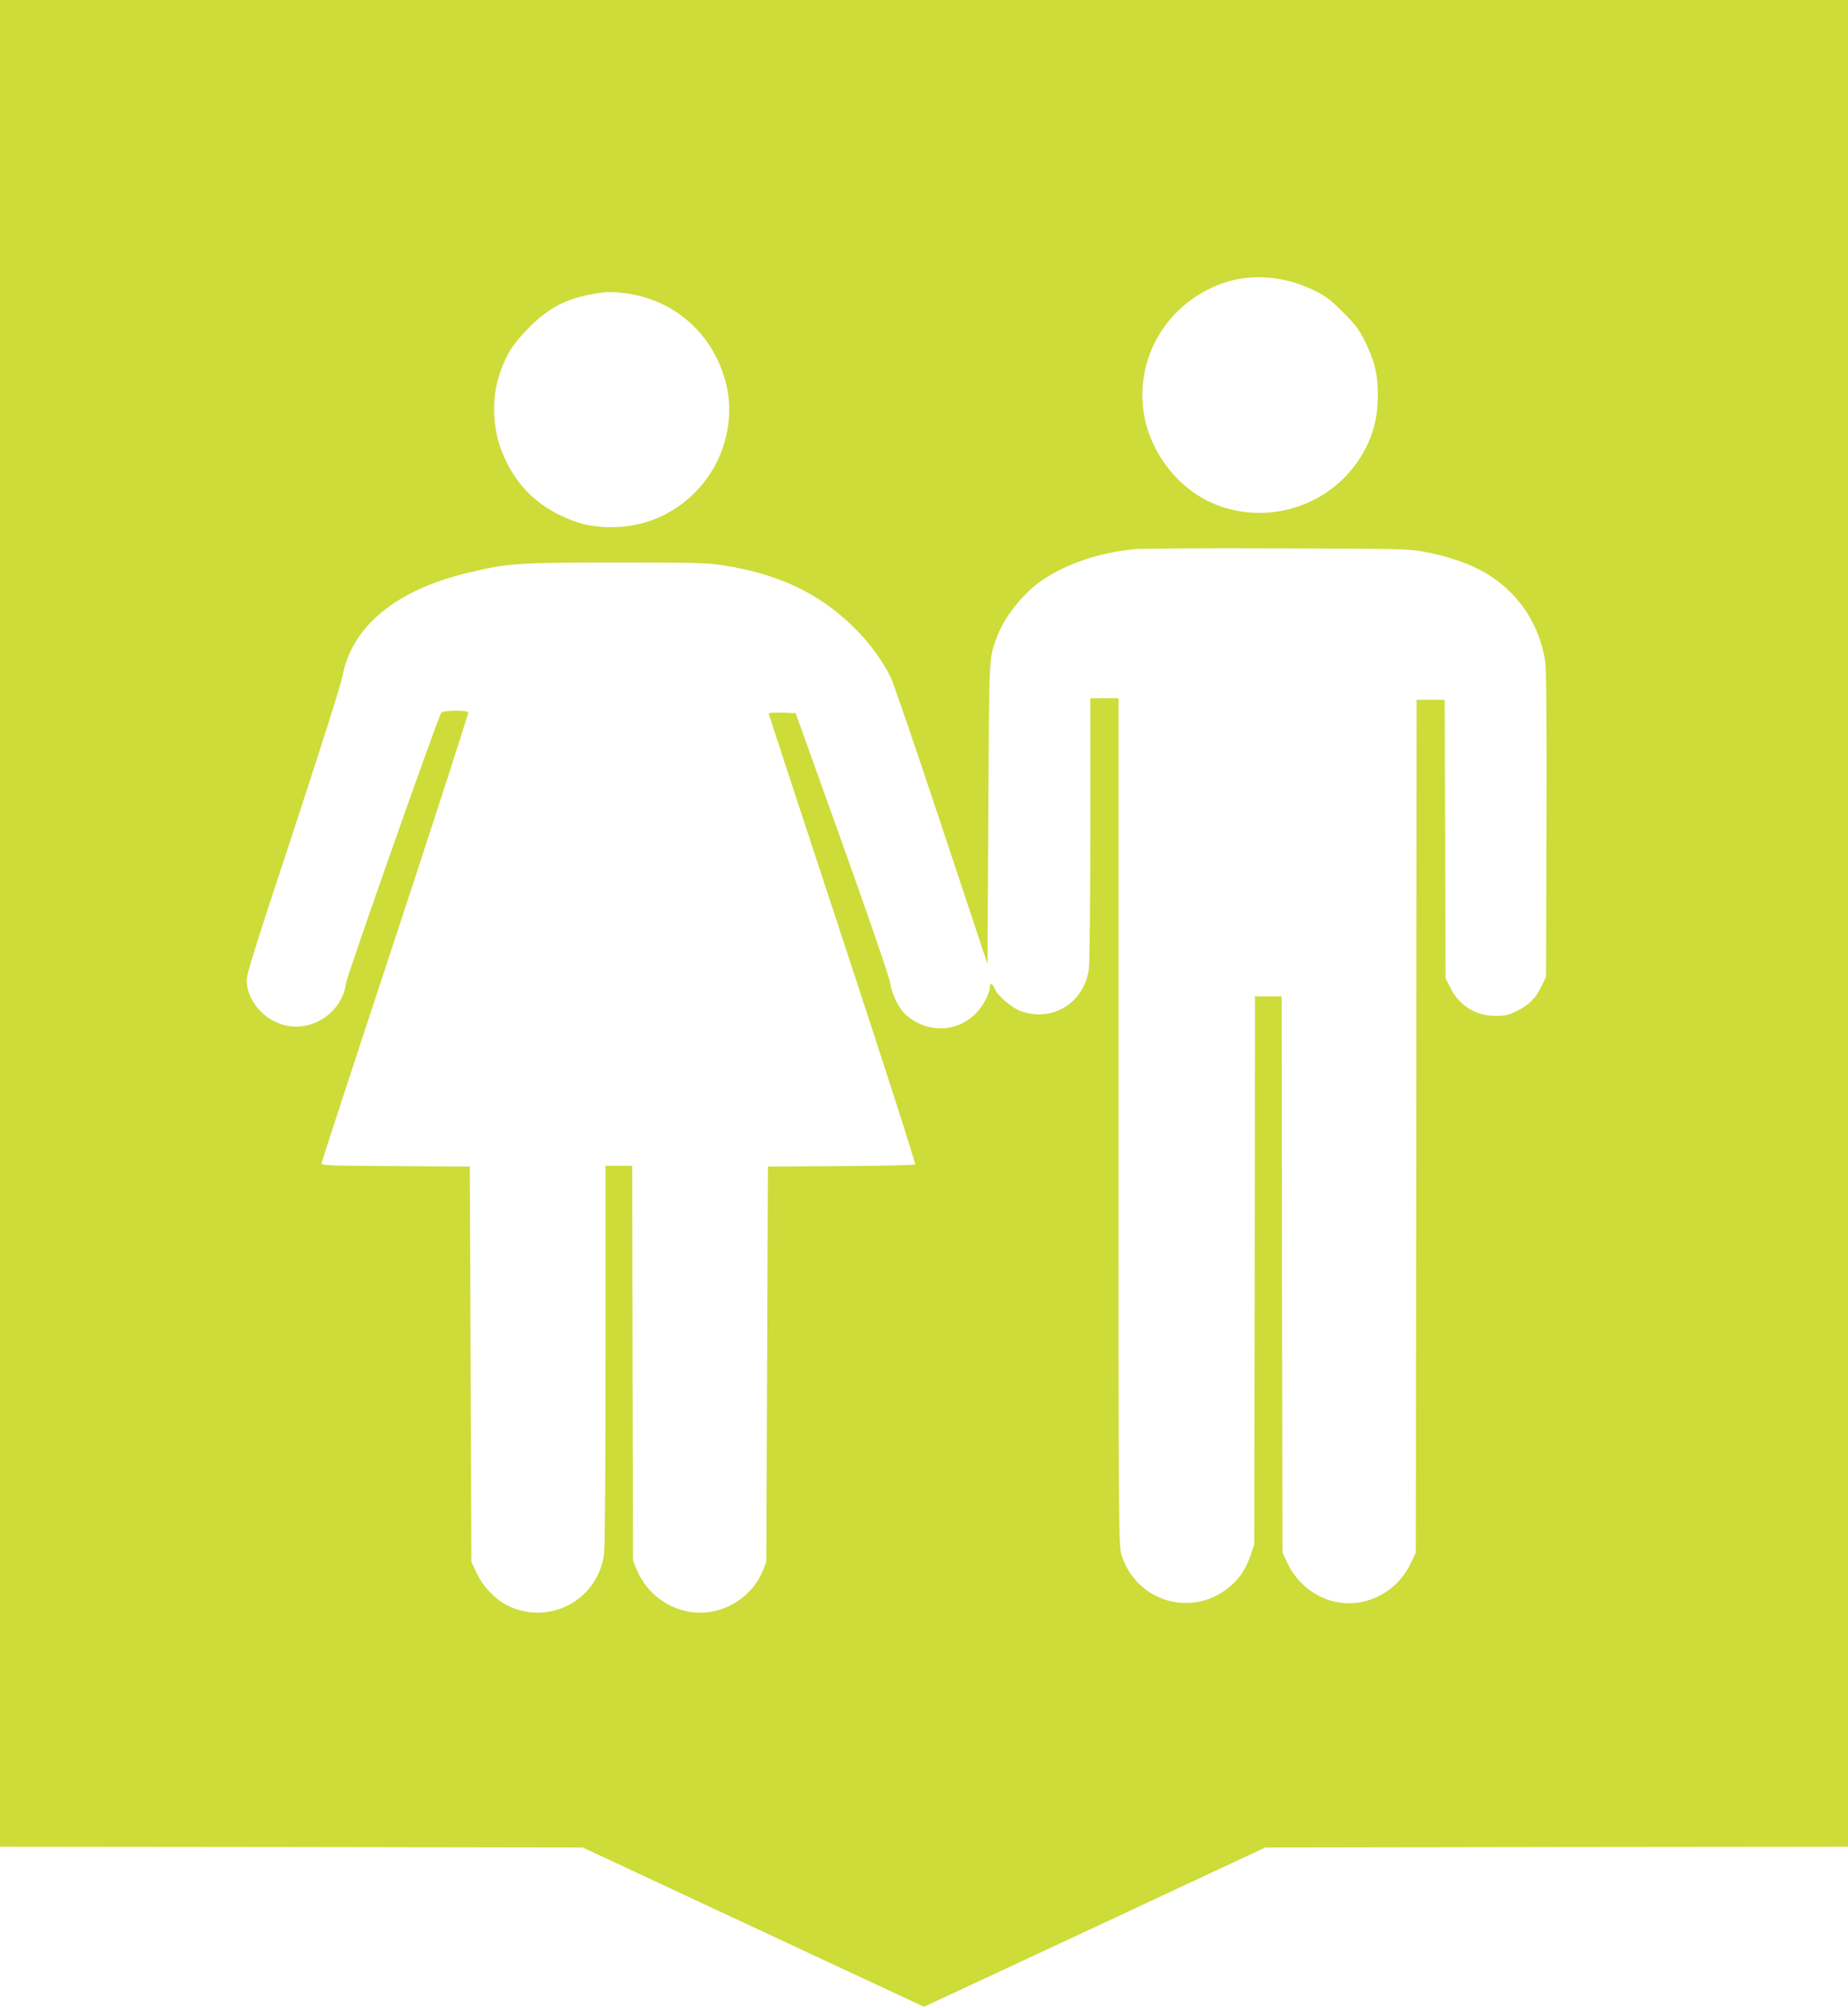
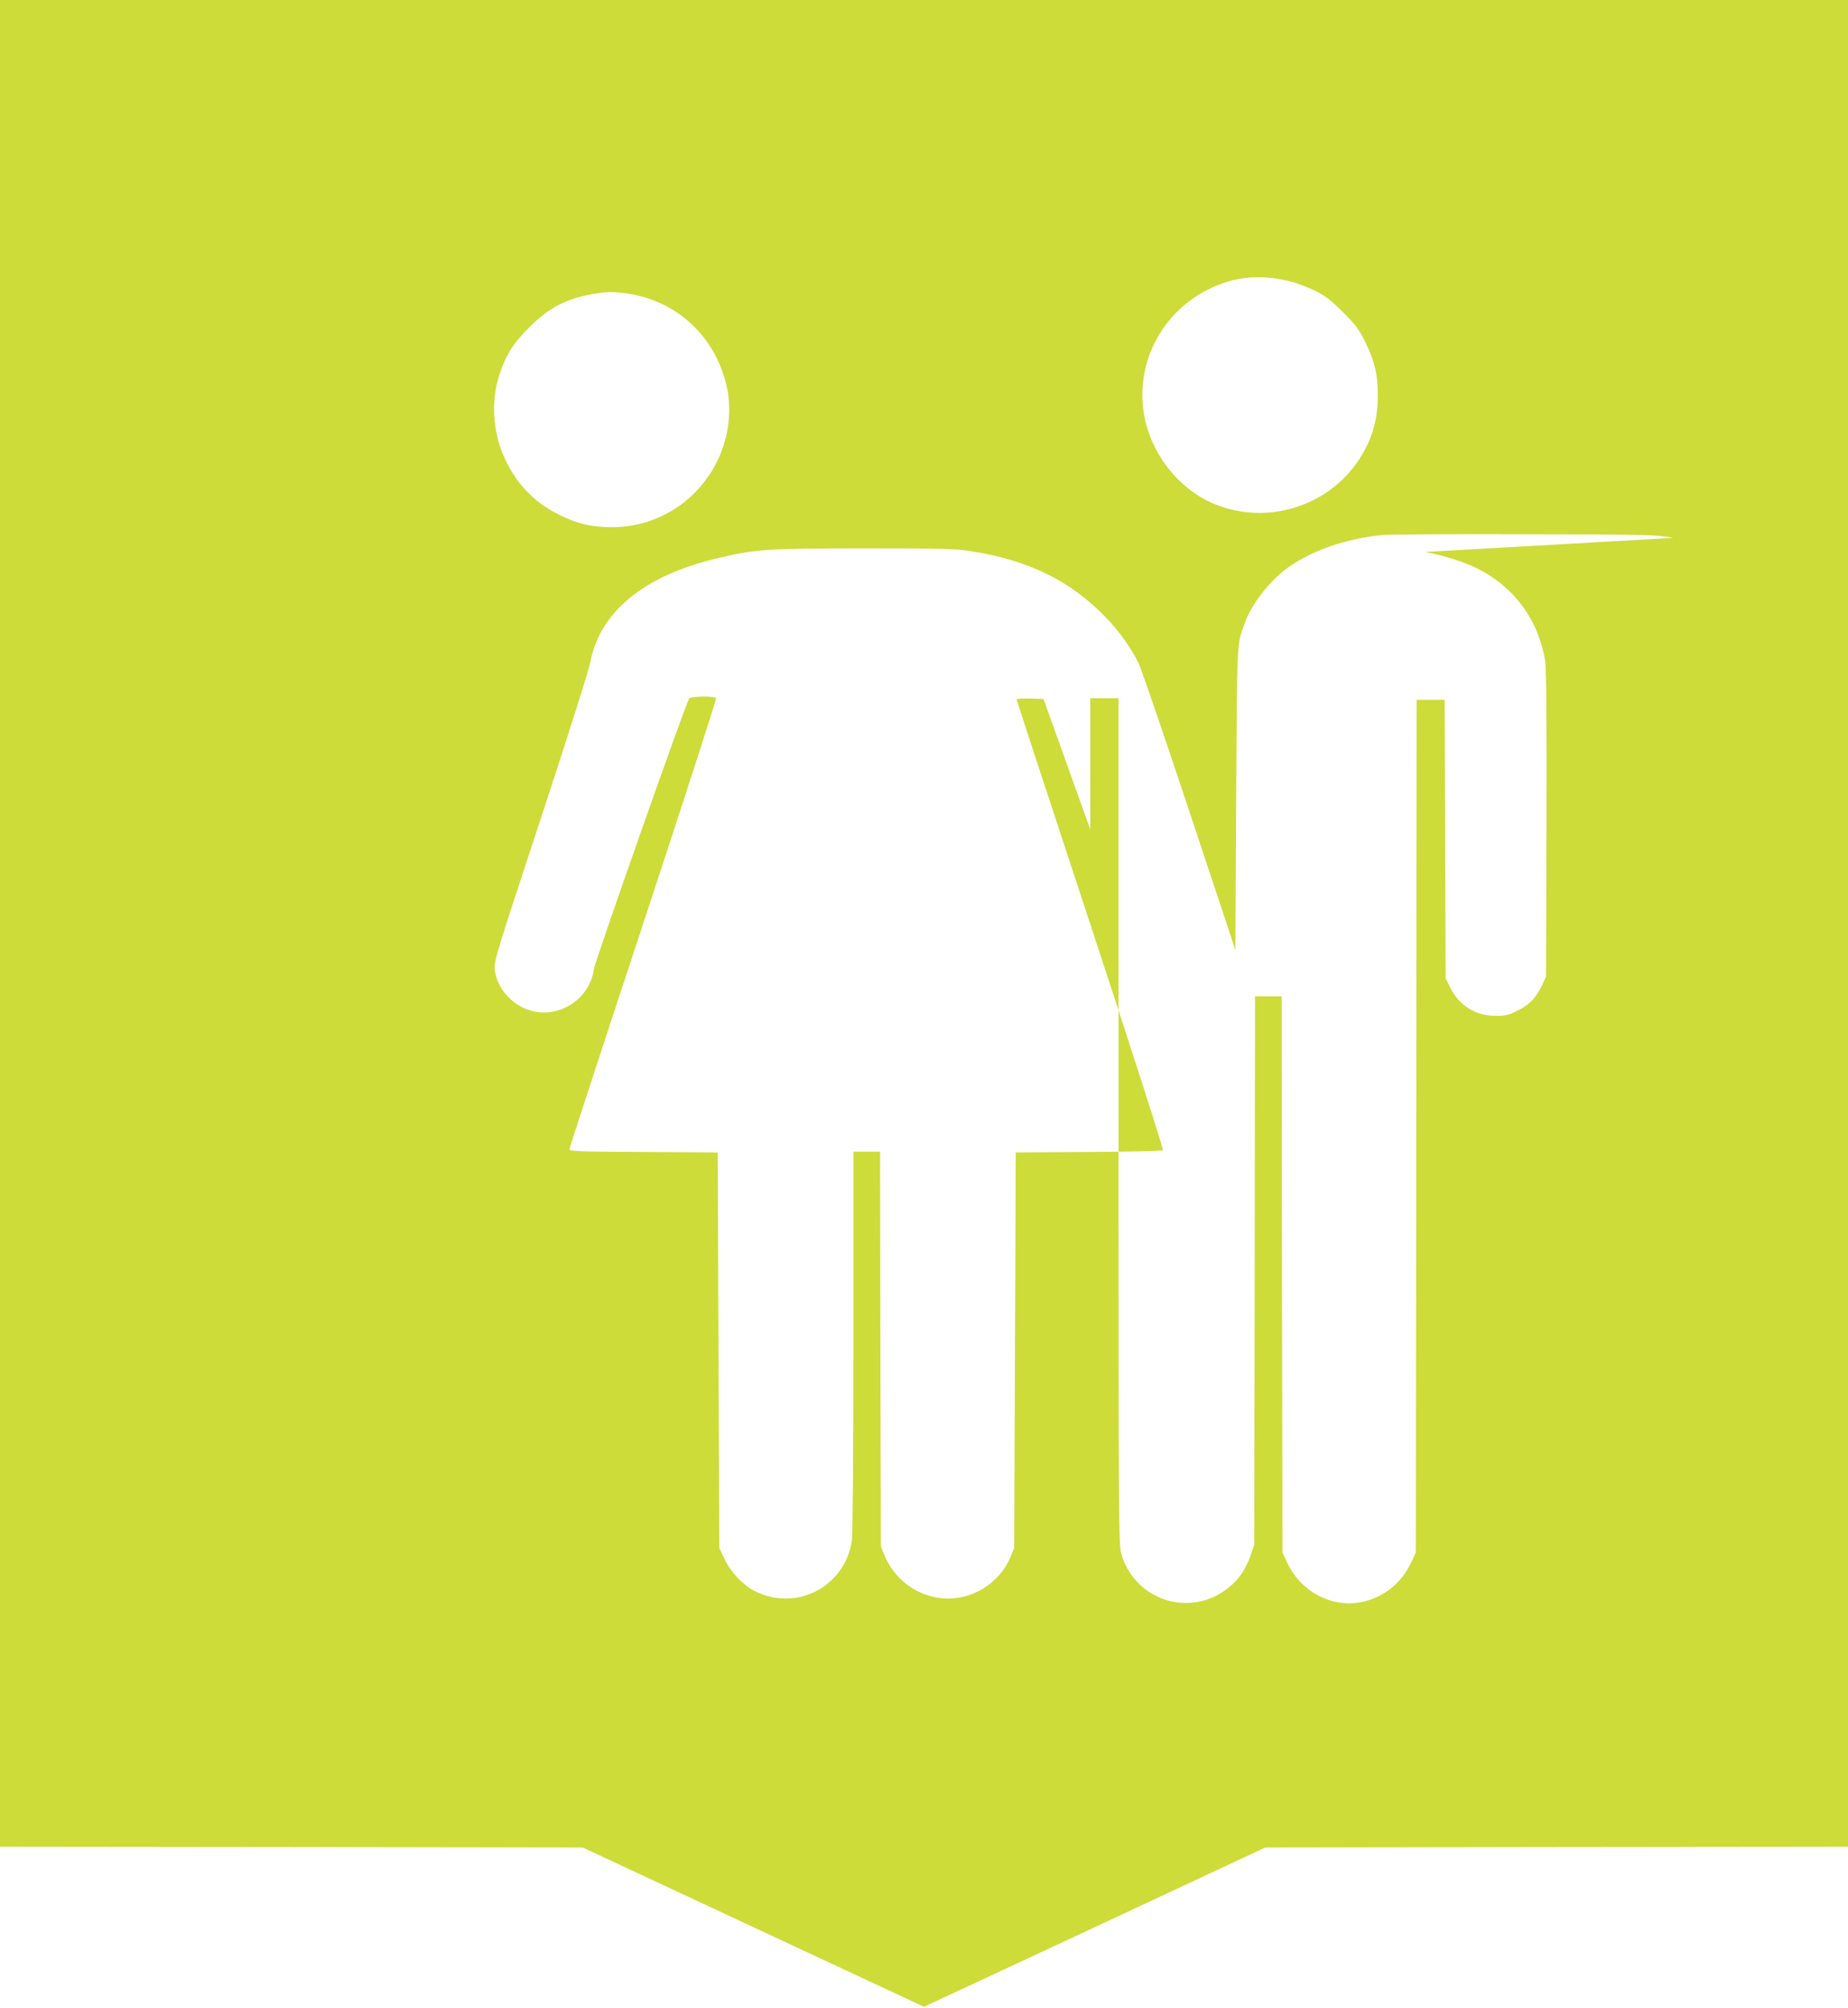
<svg xmlns="http://www.w3.org/2000/svg" version="1.0" width="1178pt" height="1280pt" viewBox="0 0 1178 1280" preserveAspectRatio="xMidYMid meet">
  <g transform="translate(0,1280) scale(0.1,-0.1)" fill="#cddc39" stroke="none">
-     <path d="M0 6915 l0 -5885 1858 -2 1857 -3 1088 -508 1087 -507 1088 507 1087 508 1858 3 1857 2 0 5885 0 5885 -5890 0 -5890 0 0 -5885z m8215 4094 c44 -10 118 -38 165 -61 69 -34 103 -60 181 -138 81 -81 102 -109 142 -190 60 -123 80 -207 80 -340 -1 -162 -38 -286 -124 -415 -198 -295 -583 -413 -913 -279 -254 103 -443 366 -462 643 -22 303 142 588 417 726 160 81 327 99 514 54z m-4221 -79 c326 -46 575 -282 642 -610 36 -182 -7 -389 -116 -549 -141 -209 -370 -331 -619 -331 -132 0 -218 21 -336 79 -160 79 -273 196 -349 363 -77 167 -88 370 -29 541 43 124 85 189 188 292 122 122 231 180 399 210 91 17 127 17 220 5z m5091 -1648 c122 -23 251 -64 335 -107 234 -117 390 -332 430 -591 7 -46 10 -385 8 -1039 l-3 -970 -26 -55 c-37 -80 -81 -125 -157 -162 -58 -29 -76 -33 -142 -32 -126 0 -231 67 -287 183 l-28 56 -3 888 -3 887 -89 0 -90 0 -2 -2717 -3 -2718 -32 -68 c-63 -133 -183 -225 -327 -250 -185 -31 -374 71 -459 250 l-32 68 -3 1773 -2 1772 -85 0 -85 0 -2 -1747 -3 -1748 -21 -62 c-31 -88 -66 -144 -124 -196 -238 -214 -606 -112 -701 194 -18 59 -19 139 -19 2760 l0 2699 -90 0 -90 0 0 -837 c0 -488 -4 -862 -10 -897 -34 -209 -231 -330 -428 -262 -60 20 -153 99 -172 146 -15 35 -30 39 -30 8 0 -38 -46 -124 -89 -167 -123 -123 -312 -127 -445 -10 -46 39 -93 135 -101 204 -5 33 -130 399 -305 888 l-298 832 -86 3 c-47 1 -86 -1 -86 -5 0 -4 212 -651 471 -1436 277 -841 467 -1433 462 -1438 -5 -5 -217 -10 -473 -11 l-465 -3 -5 -1260 -5 -1260 -22 -55 c-70 -171 -250 -282 -432 -267 -166 14 -310 120 -374 277 l-22 55 -3 1258 -2 1257 -85 0 -85 0 0 -1207 c0 -674 -4 -1236 -10 -1271 -42 -295 -355 -457 -620 -322 -74 38 -153 121 -191 203 l-34 72 -5 1260 -5 1260 -473 3 c-420 2 -472 4 -472 18 0 8 212 656 471 1440 258 783 467 1429 464 1434 -9 15 -160 13 -172 -2 -20 -25 -600 -1674 -607 -1723 -23 -175 -192 -302 -367 -274 -137 22 -252 140 -266 273 -5 47 19 125 295 961 165 501 307 948 315 995 60 319 341 550 802 660 250 60 314 65 940 65 499 0 584 -2 685 -18 368 -57 637 -190 862 -425 82 -85 158 -192 205 -287 17 -33 162 -458 324 -945 l294 -885 5 965 c6 1035 3 974 55 1120 44 124 168 280 285 360 159 108 367 178 590 200 47 4 459 7 915 5 795 -2 835 -3 940 -23z" />
+     <path d="M0 6915 l0 -5885 1858 -2 1857 -3 1088 -508 1087 -507 1088 507 1087 508 1858 3 1857 2 0 5885 0 5885 -5890 0 -5890 0 0 -5885z m8215 4094 c44 -10 118 -38 165 -61 69 -34 103 -60 181 -138 81 -81 102 -109 142 -190 60 -123 80 -207 80 -340 -1 -162 -38 -286 -124 -415 -198 -295 -583 -413 -913 -279 -254 103 -443 366 -462 643 -22 303 142 588 417 726 160 81 327 99 514 54z m-4221 -79 c326 -46 575 -282 642 -610 36 -182 -7 -389 -116 -549 -141 -209 -370 -331 -619 -331 -132 0 -218 21 -336 79 -160 79 -273 196 -349 363 -77 167 -88 370 -29 541 43 124 85 189 188 292 122 122 231 180 399 210 91 17 127 17 220 5z m5091 -1648 c122 -23 251 -64 335 -107 234 -117 390 -332 430 -591 7 -46 10 -385 8 -1039 l-3 -970 -26 -55 c-37 -80 -81 -125 -157 -162 -58 -29 -76 -33 -142 -32 -126 0 -231 67 -287 183 l-28 56 -3 888 -3 887 -89 0 -90 0 -2 -2717 -3 -2718 -32 -68 c-63 -133 -183 -225 -327 -250 -185 -31 -374 71 -459 250 l-32 68 -3 1773 -2 1772 -85 0 -85 0 -2 -1747 -3 -1748 -21 -62 c-31 -88 -66 -144 -124 -196 -238 -214 -606 -112 -701 194 -18 59 -19 139 -19 2760 l0 2699 -90 0 -90 0 0 -837 l-298 832 -86 3 c-47 1 -86 -1 -86 -5 0 -4 212 -651 471 -1436 277 -841 467 -1433 462 -1438 -5 -5 -217 -10 -473 -11 l-465 -3 -5 -1260 -5 -1260 -22 -55 c-70 -171 -250 -282 -432 -267 -166 14 -310 120 -374 277 l-22 55 -3 1258 -2 1257 -85 0 -85 0 0 -1207 c0 -674 -4 -1236 -10 -1271 -42 -295 -355 -457 -620 -322 -74 38 -153 121 -191 203 l-34 72 -5 1260 -5 1260 -473 3 c-420 2 -472 4 -472 18 0 8 212 656 471 1440 258 783 467 1429 464 1434 -9 15 -160 13 -172 -2 -20 -25 -600 -1674 -607 -1723 -23 -175 -192 -302 -367 -274 -137 22 -252 140 -266 273 -5 47 19 125 295 961 165 501 307 948 315 995 60 319 341 550 802 660 250 60 314 65 940 65 499 0 584 -2 685 -18 368 -57 637 -190 862 -425 82 -85 158 -192 205 -287 17 -33 162 -458 324 -945 l294 -885 5 965 c6 1035 3 974 55 1120 44 124 168 280 285 360 159 108 367 178 590 200 47 4 459 7 915 5 795 -2 835 -3 940 -23z" />
  </g>
</svg>